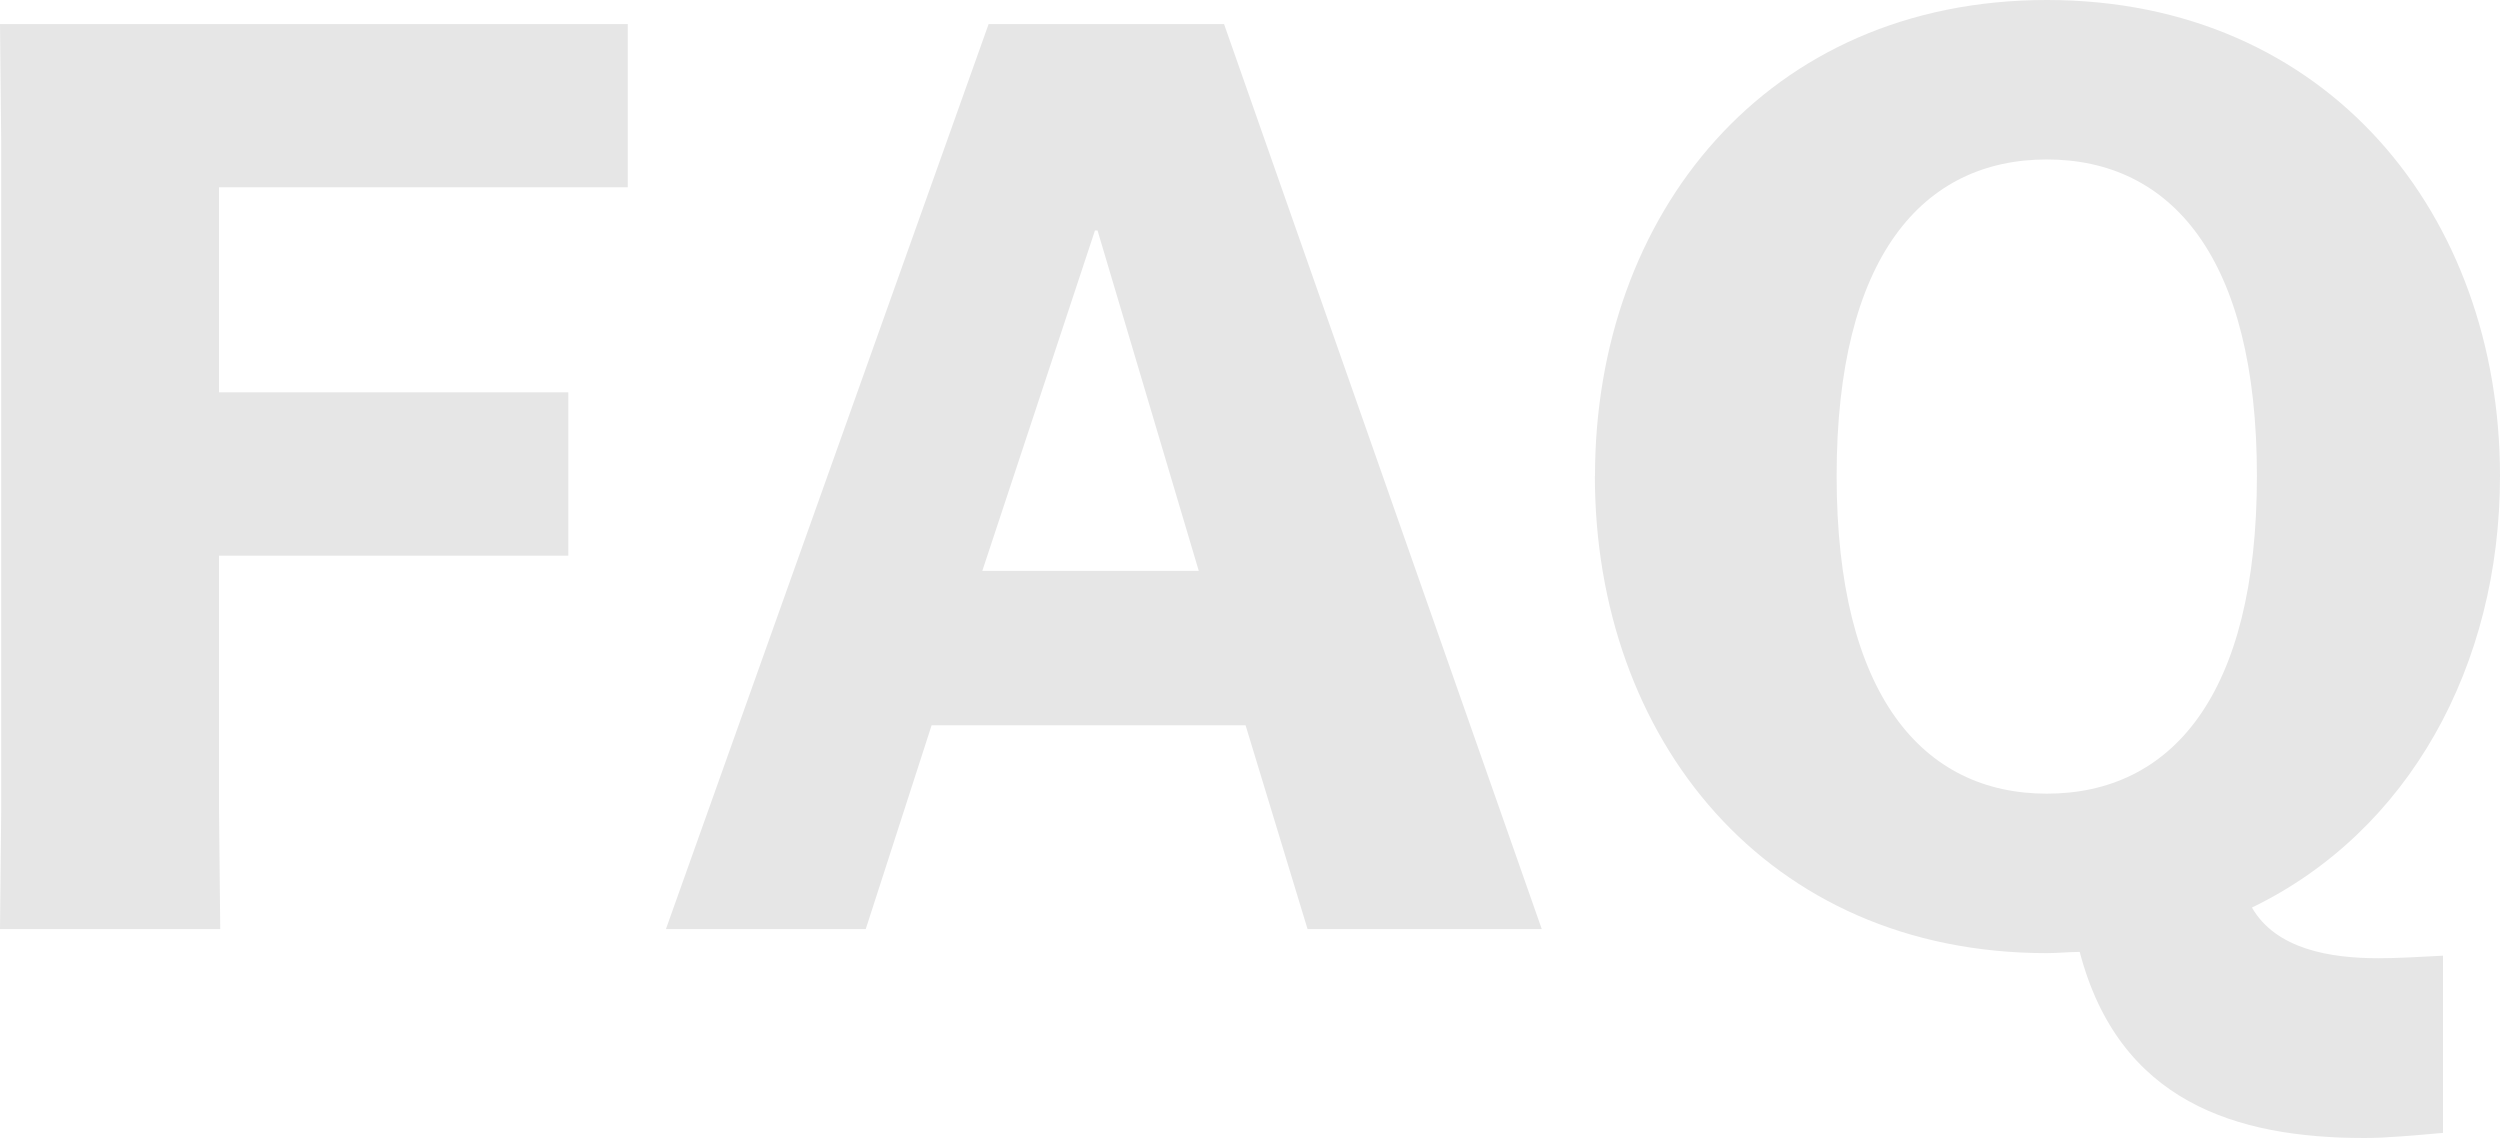
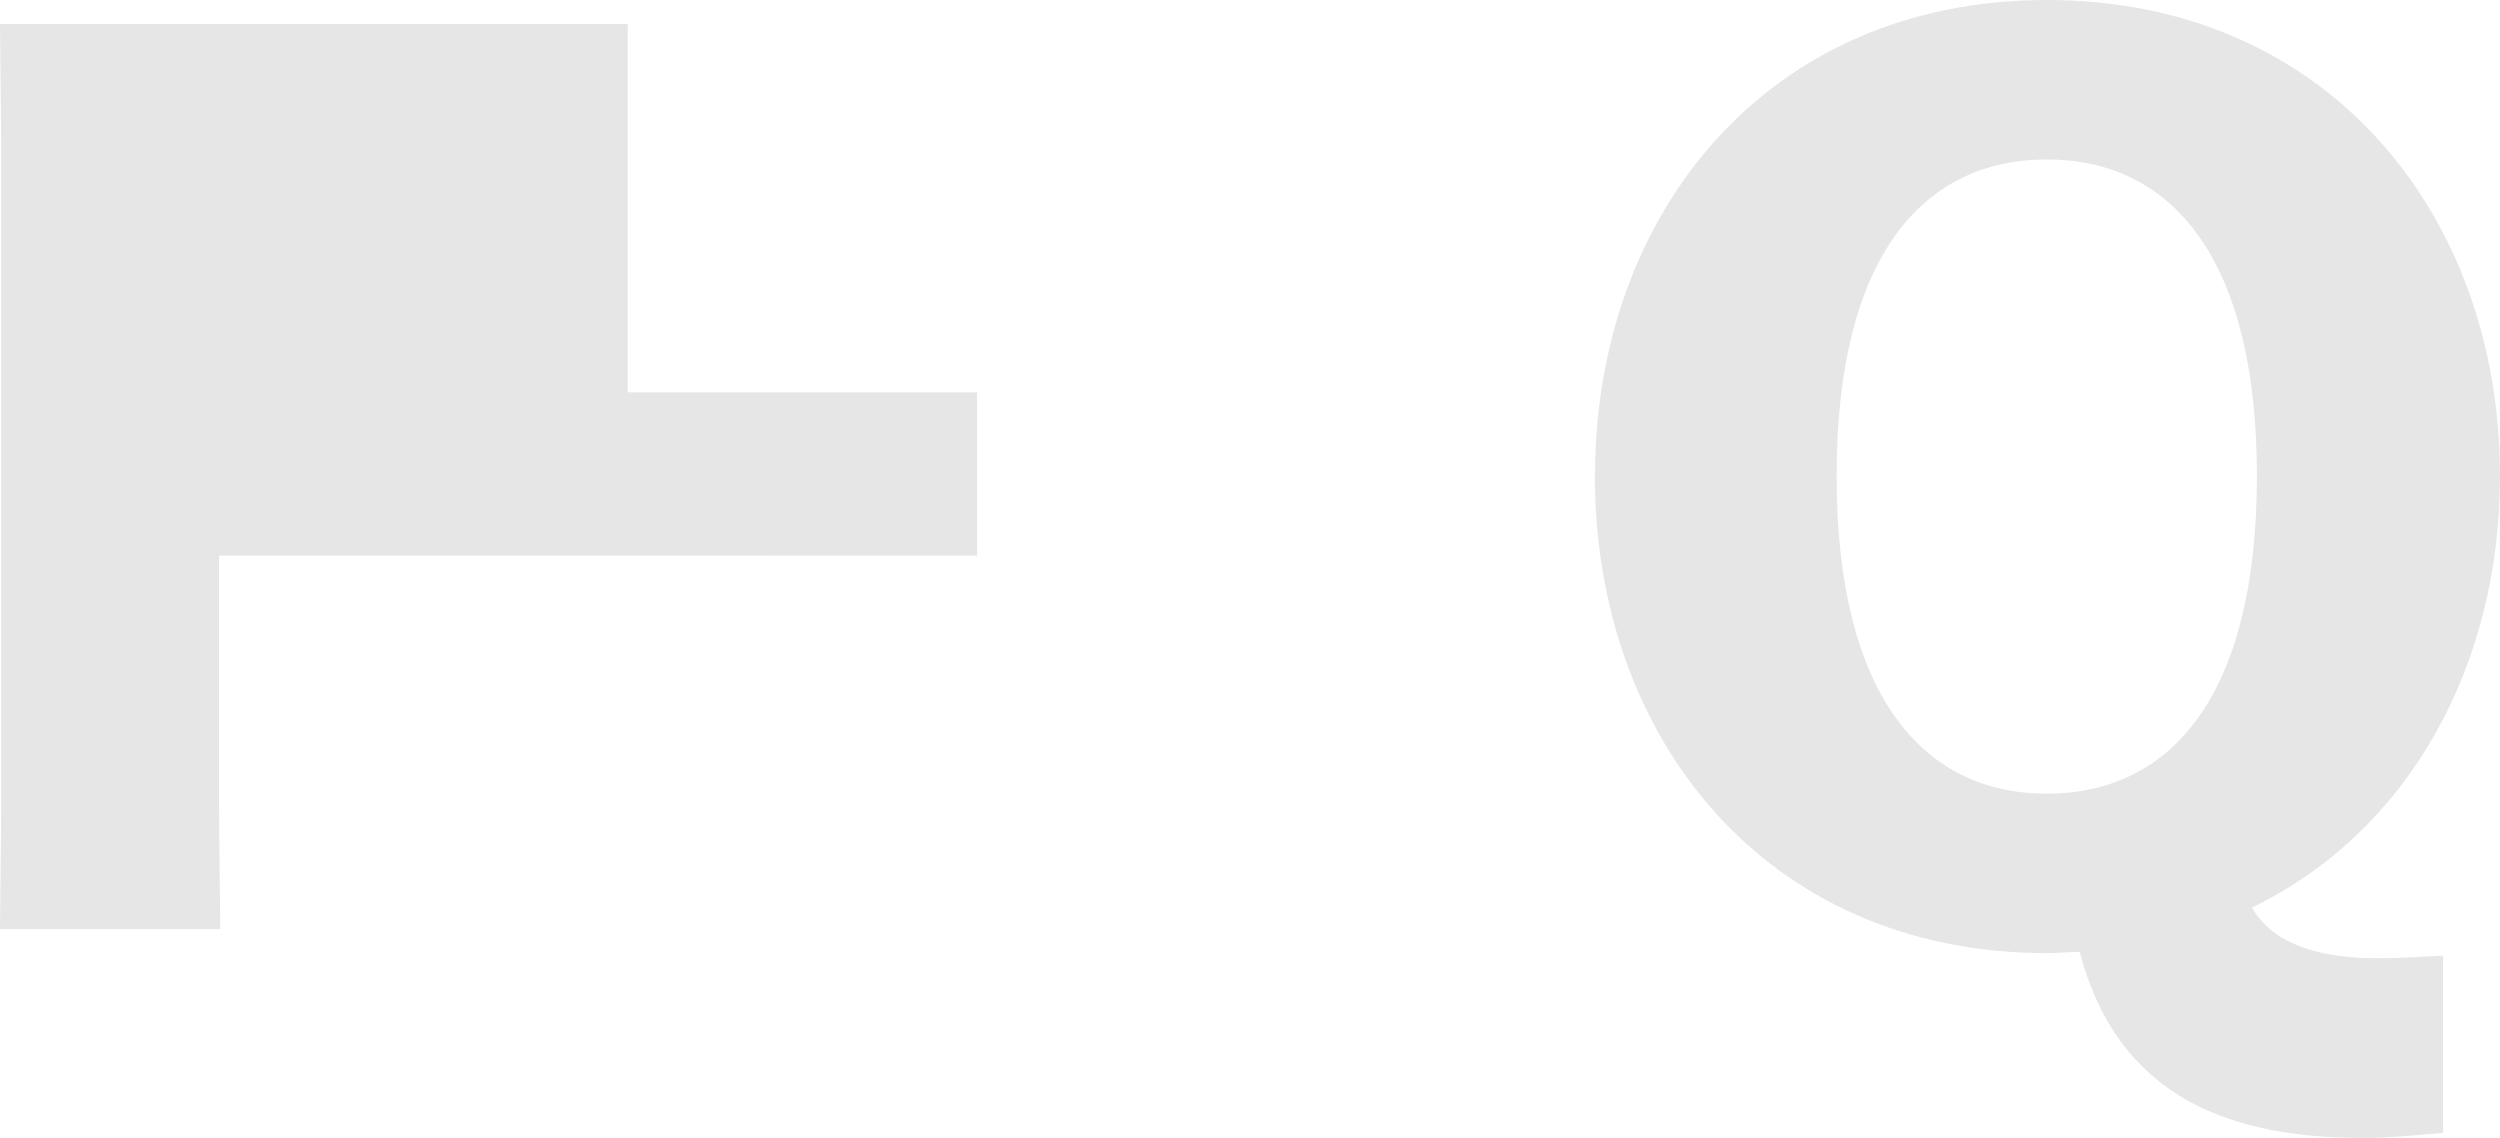
<svg xmlns="http://www.w3.org/2000/svg" id="_レイヤー_2" data-name="レイヤー 2" viewBox="0 0 205.69 93.62">
  <defs>
    <style>
      .cls-1 {
        fill: #e6e6e6;
      }
    </style>
  </defs>
  <g id="_ワイヤーフレーム" data-name="ワイヤーフレーム">
    <g>
-       <path class="cls-1" d="M46.76,45.72h-28.74v20.93l.1,9.79H0l.1-9.79V11.77l-.1-9.79h51.65v13.43H18.02v16.87h28.74v13.43Z" />
-       <path class="cls-1" d="M71.24,76.44h-16.45L81.34,1.98h19.37l26.14,74.46h-19.27l-5.1-16.77h-25.83l-5.42,16.77ZM80.82,46.97h17.81l-8.33-28.01h-.21l-9.27,28.01Z" />
+       <path class="cls-1" d="M46.76,45.72h-28.74v20.93l.1,9.79H0l.1-9.79V11.77l-.1-9.79h51.65v13.43v16.87h28.74v13.43Z" />
      <path class="cls-1" d="M131.23,39.16c0-21.45,14.06-39.16,37.18-39.16s37.28,17.7,37.28,39.16c0,15.62-7.5,29.26-20.41,35.51,1.98,3.44,6.46,4.17,10.41,4.17,1.56,0,3.23-.1,5.31-.21v14.58c-2.4.21-4.69.42-6.46.42-10.62,0-20.2-3.02-23.43-15.31-.94,0-1.77.1-2.71.1-23.12,0-37.18-17.7-37.18-39.26ZM185.69,39.16c0-18.02-7.08-26.04-17.29-26.04s-17.29,8.02-17.29,26.04,7.08,26.14,17.29,26.14,17.29-8.02,17.29-26.14Z" />
    </g>
  </g>
</svg>